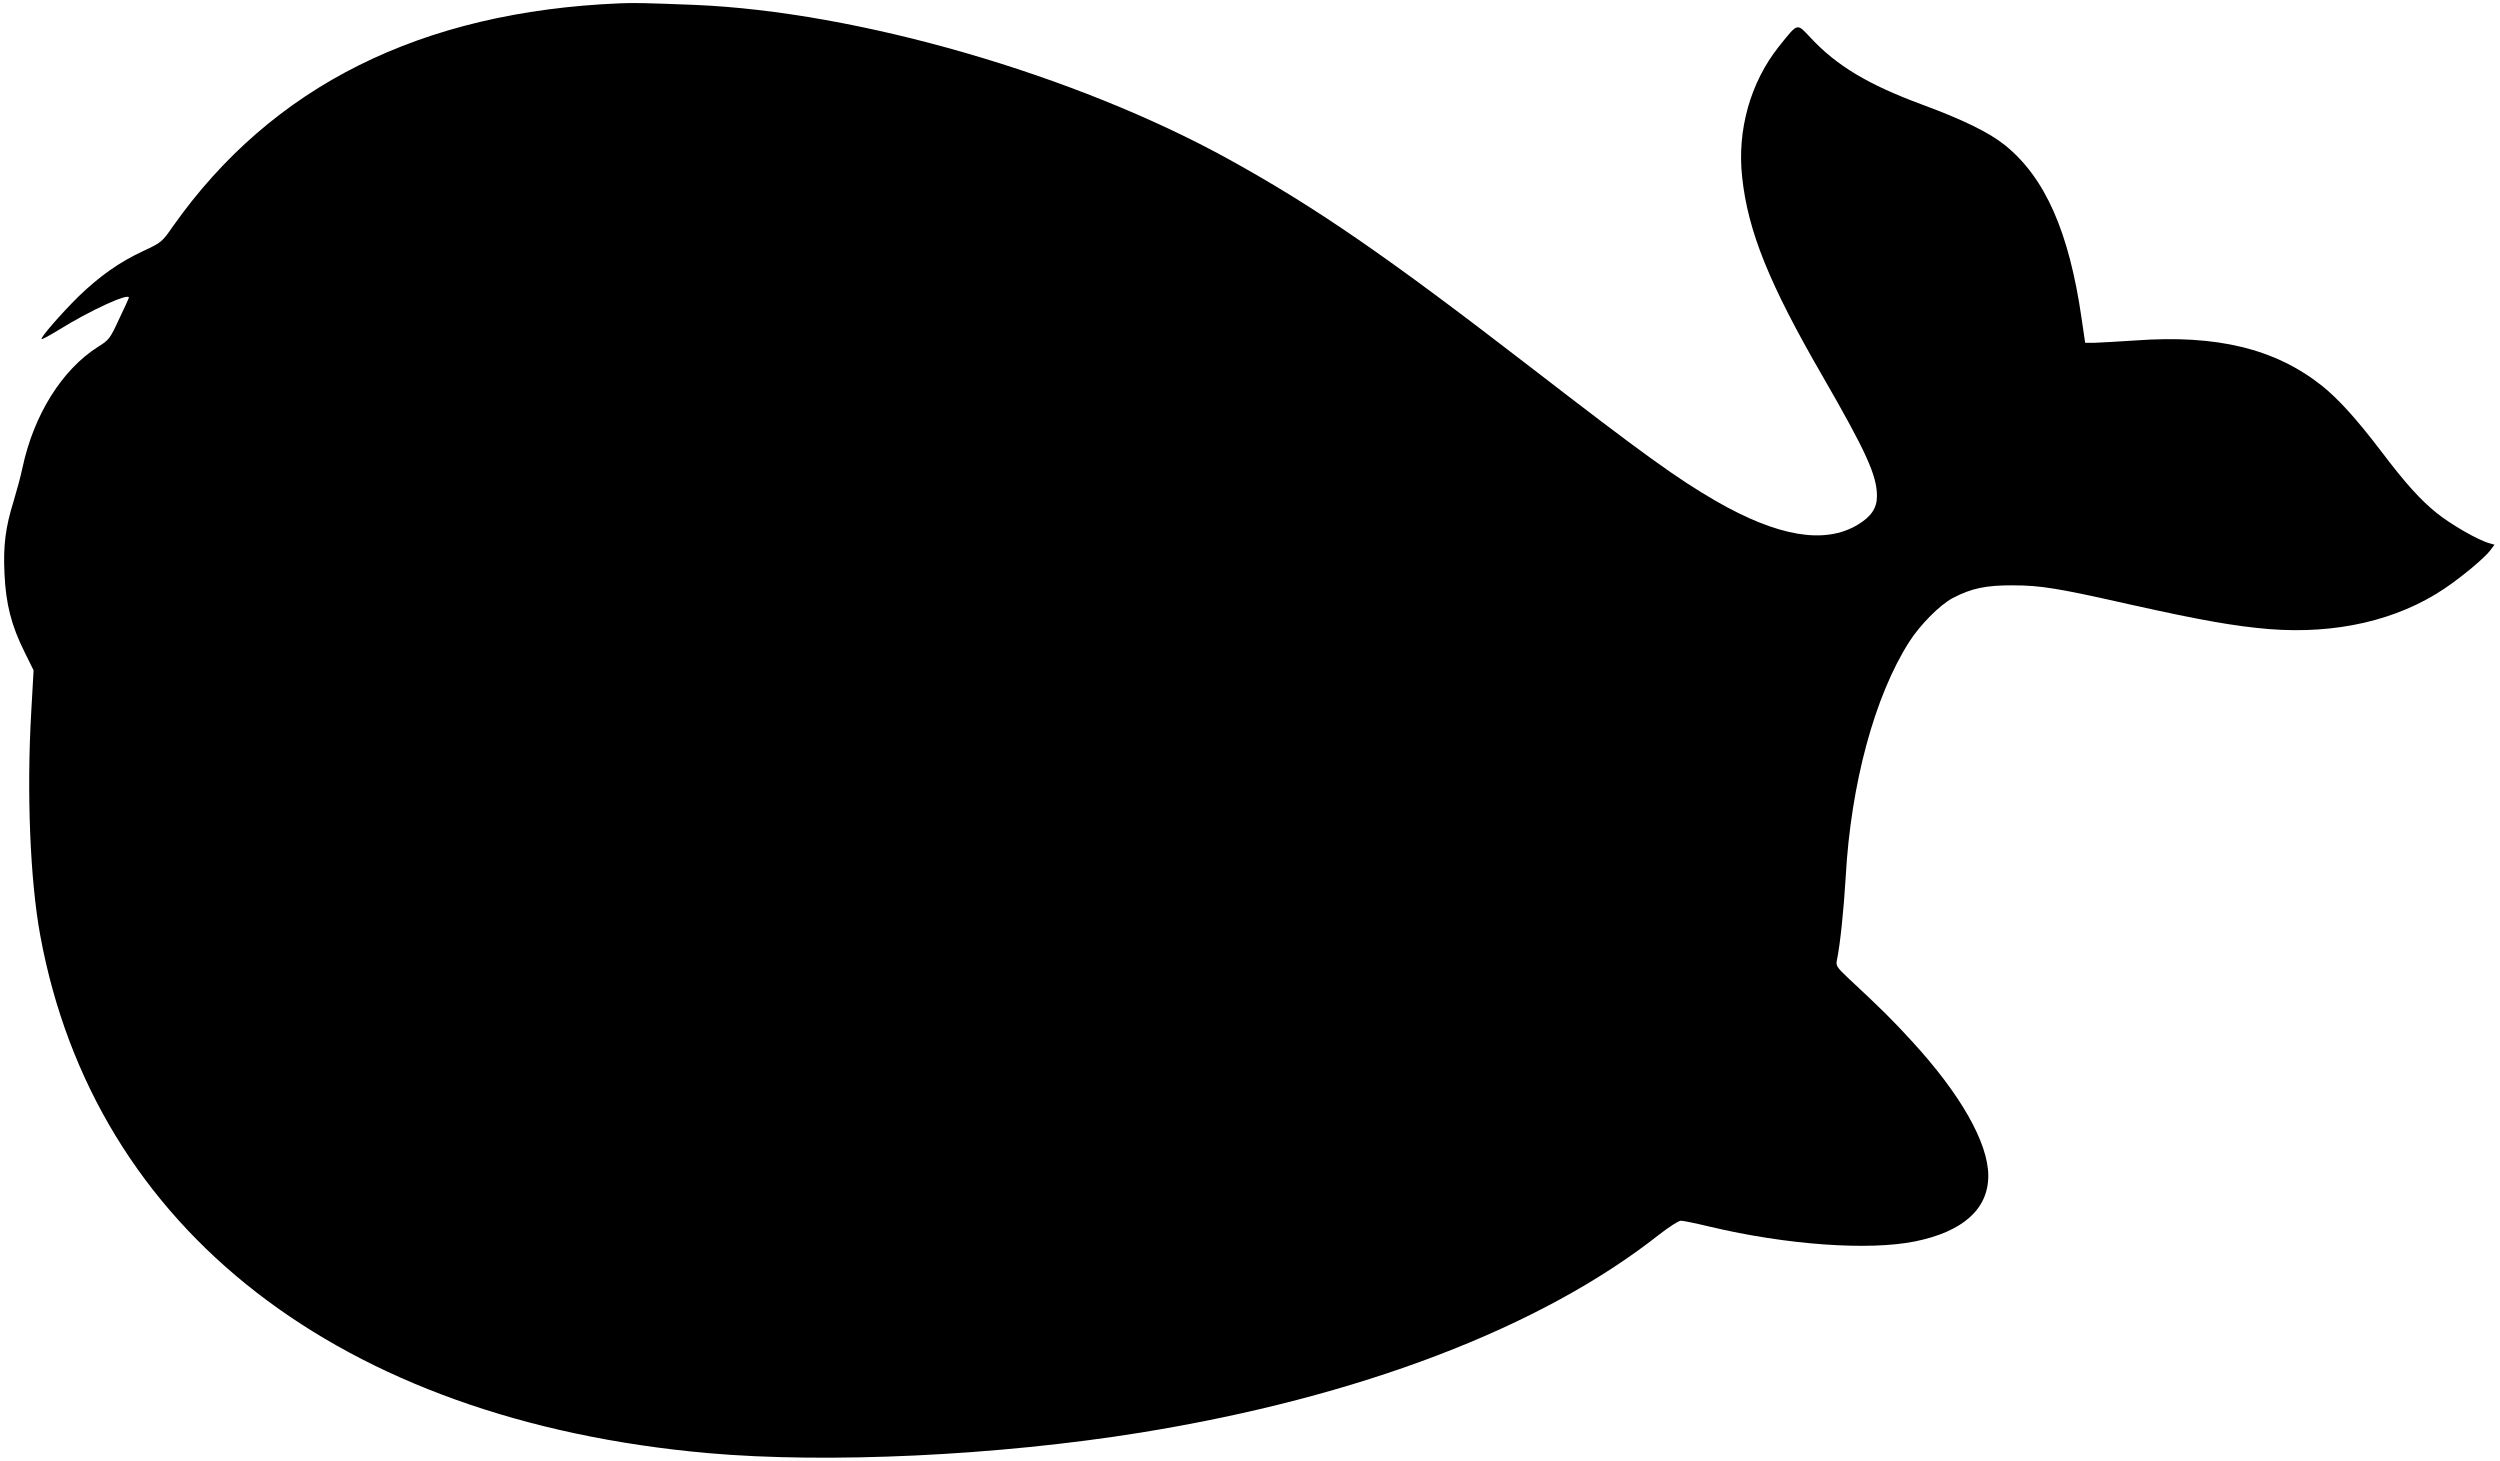
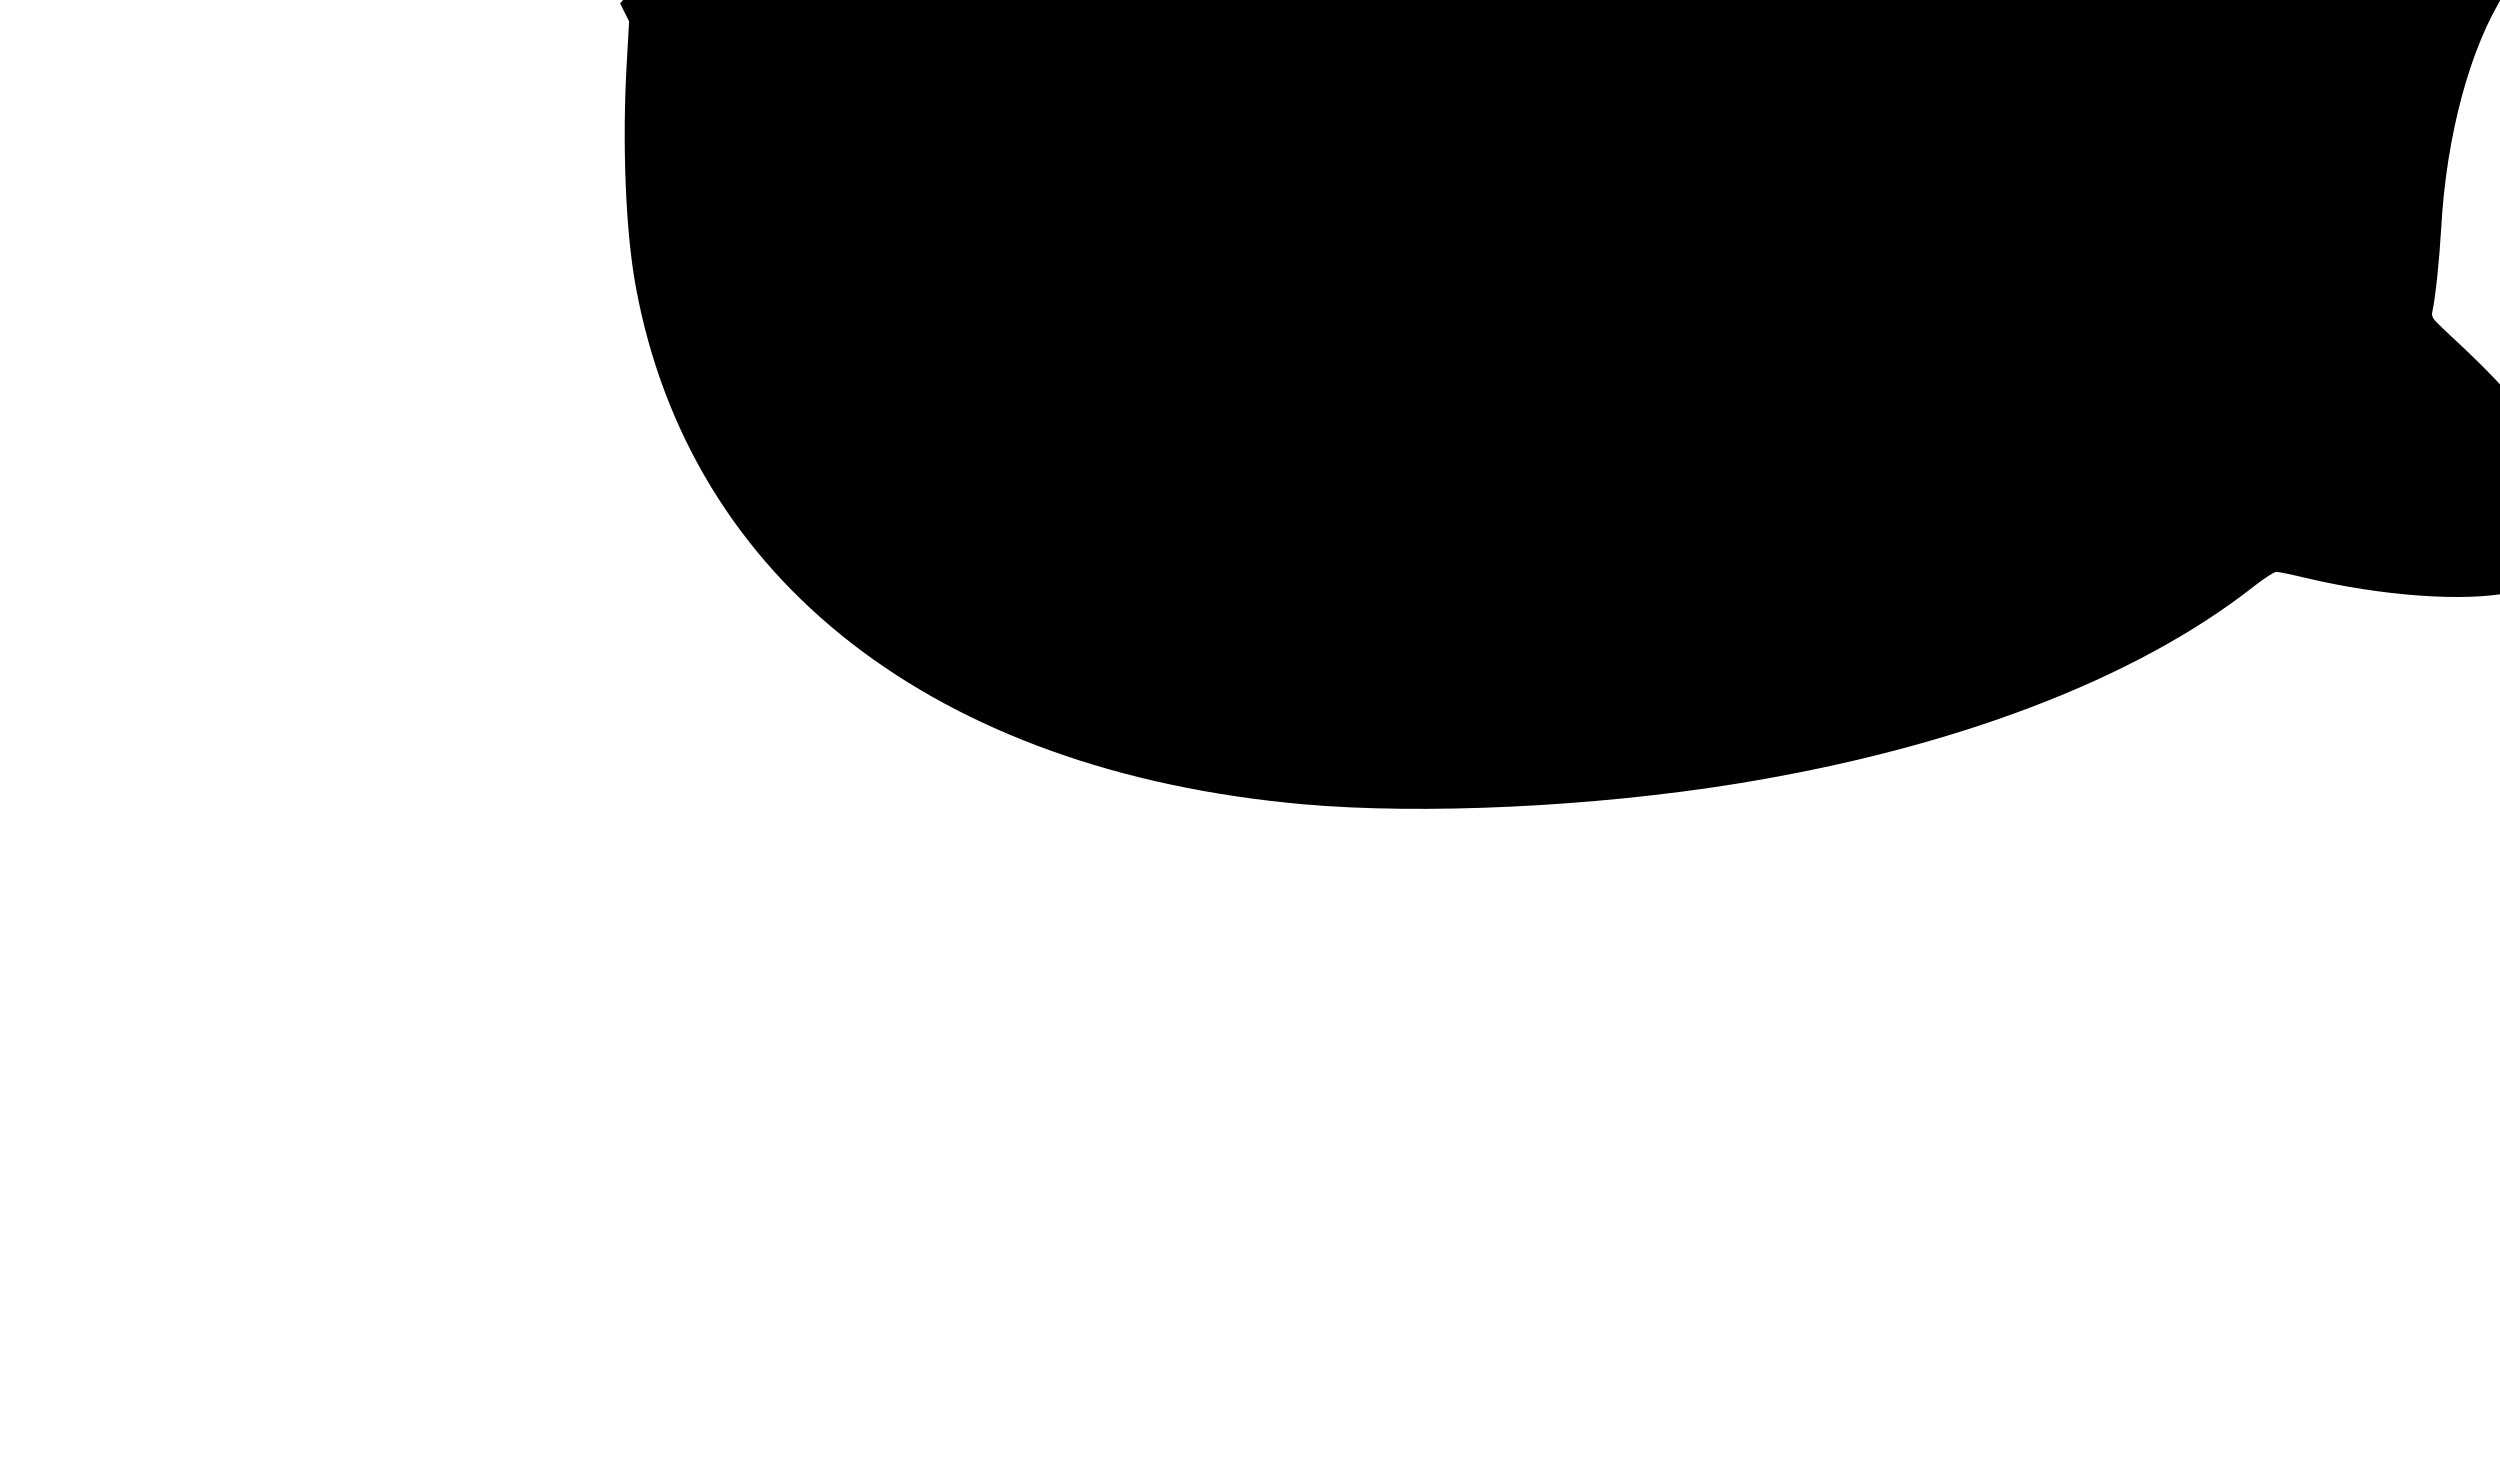
<svg xmlns="http://www.w3.org/2000/svg" version="1.0" width="1280pt" height="748pt" viewBox="0 0 1280 748" preserveAspectRatio="xMidYMid meet">
  <g transform="translate(0,748) scale(0.1,-0.1)" fill="#000000" stroke="none">
-     <path d="M3175 7463 c-1020 -42 -1782 -423 -2289 -1141 -56 -81 -60 -84 -152 -127 -123 -57 -223 -128 -332 -233 -90 -89 -196 -211 -189 -218 2 -3 42 19 88 47 159 99 359 191 359 165 0 -2 -22 -51 -50 -109 -46 -100 -52 -108 -107 -142 -185 -117 -330 -348 -388 -620 -9 -44 -30 -120 -45 -170 -42 -135 -54 -227 -47 -373 7 -154 35 -265 103 -401 l46 -93 -12 -212 c-24 -412 -6 -863 46 -1145 277 -1508 1535 -2483 3419 -2651 613 -54 1484 -13 2215 105 1118 181 2049 536 2655 1014 50 39 100 71 111 71 12 0 80 -14 150 -31 392 -93 811 -123 1049 -75 246 50 375 166 375 336 0 168 -141 417 -392 690 -97 106 -152 161 -327 324 -57 54 -62 62 -56 90 17 82 35 259 45 426 26 476 149 929 326 1205 55 86 156 188 222 223 93 49 170 66 307 65 143 0 229 -14 610 -100 355 -79 525 -109 703 -124 342 -27 656 45 897 207 88 59 207 158 235 196 l22 29 -24 7 c-56 14 -199 96 -273 156 -83 67 -159 151 -283 315 -128 168 -221 270 -305 337 -239 189 -537 261 -952 231 -88 -6 -182 -11 -210 -12 l-49 0 -18 123 c-64 445 -187 723 -393 889 -81 65 -214 130 -425 208 -273 101 -436 198 -569 341 -73 77 -63 80 -163 -44 -146 -184 -215 -428 -188 -671 30 -276 138 -544 411 -1016 226 -392 279 -510 279 -615 0 -61 -29 -105 -99 -147 -169 -101 -408 -61 -726 122 -200 116 -368 237 -955 690 -731 564 -1091 812 -1536 1058 -787 435 -1905 758 -2739 792 -255 10 -309 11 -380 8z" />
+     <path d="M3175 7463 l46 -93 -12 -212 c-24 -412 -6 -863 46 -1145 277 -1508 1535 -2483 3419 -2651 613 -54 1484 -13 2215 105 1118 181 2049 536 2655 1014 50 39 100 71 111 71 12 0 80 -14 150 -31 392 -93 811 -123 1049 -75 246 50 375 166 375 336 0 168 -141 417 -392 690 -97 106 -152 161 -327 324 -57 54 -62 62 -56 90 17 82 35 259 45 426 26 476 149 929 326 1205 55 86 156 188 222 223 93 49 170 66 307 65 143 0 229 -14 610 -100 355 -79 525 -109 703 -124 342 -27 656 45 897 207 88 59 207 158 235 196 l22 29 -24 7 c-56 14 -199 96 -273 156 -83 67 -159 151 -283 315 -128 168 -221 270 -305 337 -239 189 -537 261 -952 231 -88 -6 -182 -11 -210 -12 l-49 0 -18 123 c-64 445 -187 723 -393 889 -81 65 -214 130 -425 208 -273 101 -436 198 -569 341 -73 77 -63 80 -163 -44 -146 -184 -215 -428 -188 -671 30 -276 138 -544 411 -1016 226 -392 279 -510 279 -615 0 -61 -29 -105 -99 -147 -169 -101 -408 -61 -726 122 -200 116 -368 237 -955 690 -731 564 -1091 812 -1536 1058 -787 435 -1905 758 -2739 792 -255 10 -309 11 -380 8z" />
  </g>
</svg>